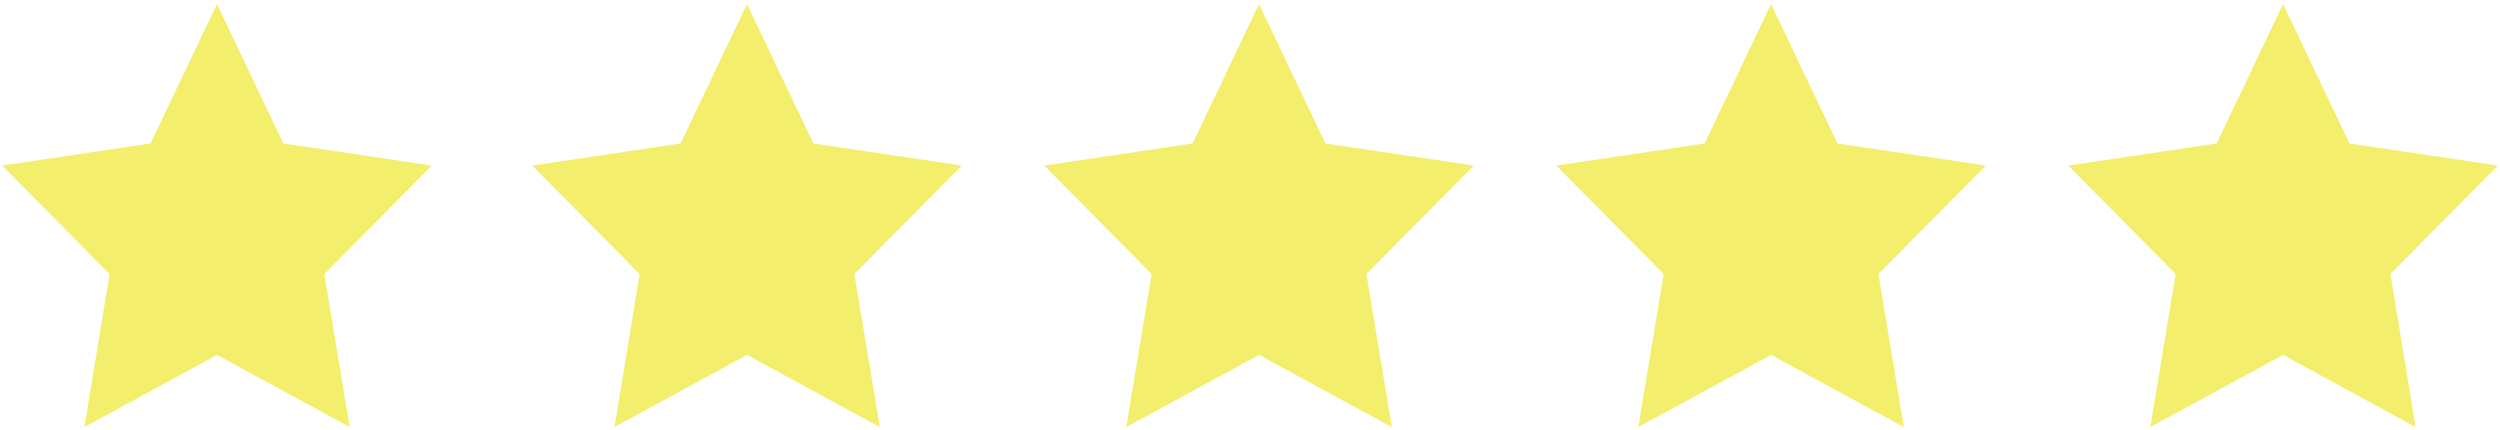
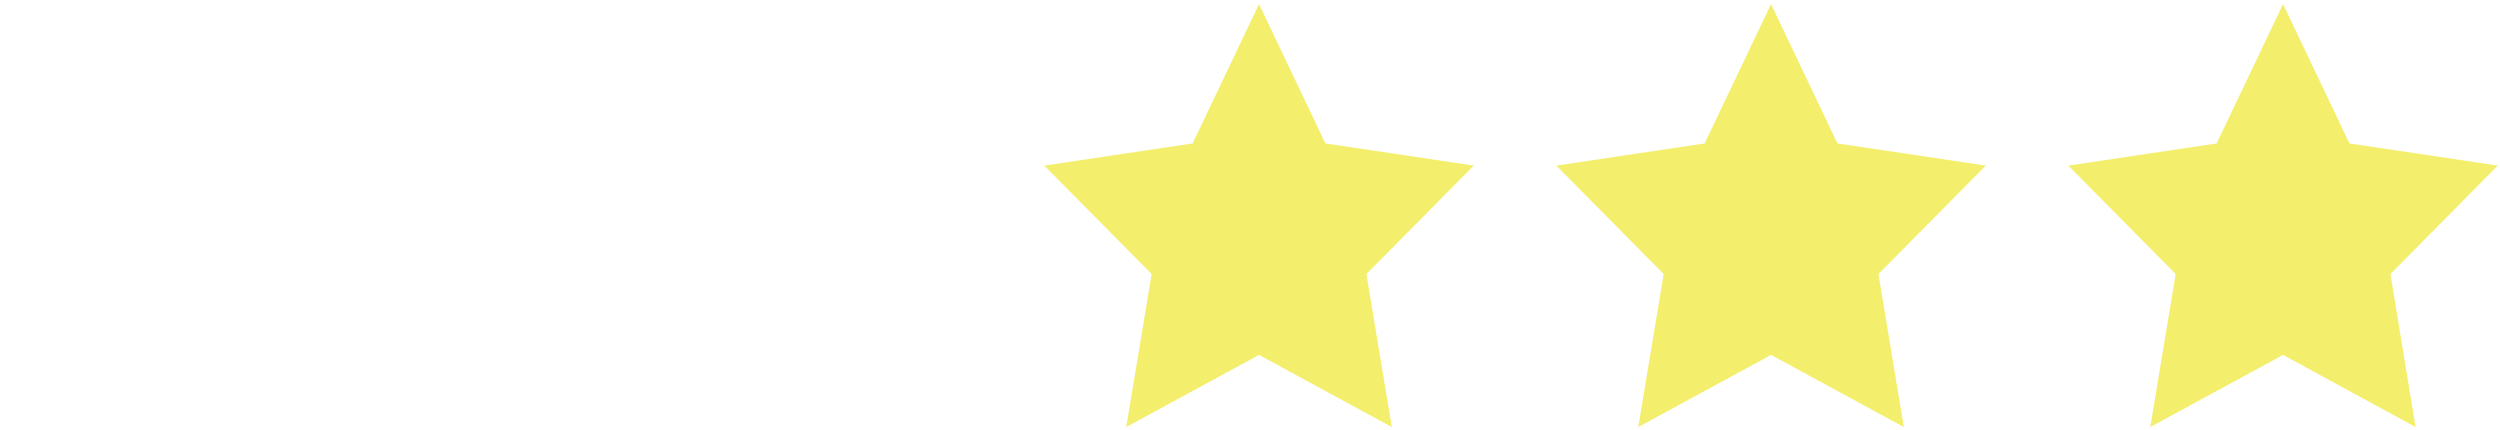
<svg xmlns="http://www.w3.org/2000/svg" width="122" height="21" viewBox="0 0 122 21" fill="none">
-   <path fill-rule="evenodd" clip-rule="evenodd" d="M10.587 0.2L13.827 7L21.067 8.08L15.827 13.373L17.067 20.84L10.587 17.32L4.12 20.84L5.347 13.373L0.107 8.08L7.347 7L10.587 0.2Z" fill="#F3EE6C" />
-   <path fill-rule="evenodd" clip-rule="evenodd" d="M36.453 0.2L39.693 7L46.933 8.08L41.693 13.373L42.933 20.84L36.453 17.32L29.987 20.84L31.213 13.373L25.973 8.08L33.213 7L36.453 0.2Z" fill="#F3EE6C" />
  <path fill-rule="evenodd" clip-rule="evenodd" d="M61.44 0.2L64.68 7L71.92 8.08L66.68 13.373L67.92 20.84L61.44 17.32L54.96 20.84L56.2 13.373L50.96 8.08L58.2 7L61.44 0.2Z" fill="#F3EE6C" />
  <path fill-rule="evenodd" clip-rule="evenodd" d="M86.427 0.2L89.667 7L96.907 8.08L91.667 13.373L92.907 20.84L86.427 17.32L79.947 20.84L81.187 13.373L75.947 8.08L83.187 7L86.427 0.2Z" fill="#F3EE6C" />
  <path fill-rule="evenodd" clip-rule="evenodd" d="M111.413 0.2L114.653 7L121.893 8.08L116.653 13.373L117.88 20.84L111.413 17.32L104.933 20.84L106.173 13.373L100.933 8.08L108.173 7L111.413 0.2Z" fill="#F3EE6C" />
</svg>